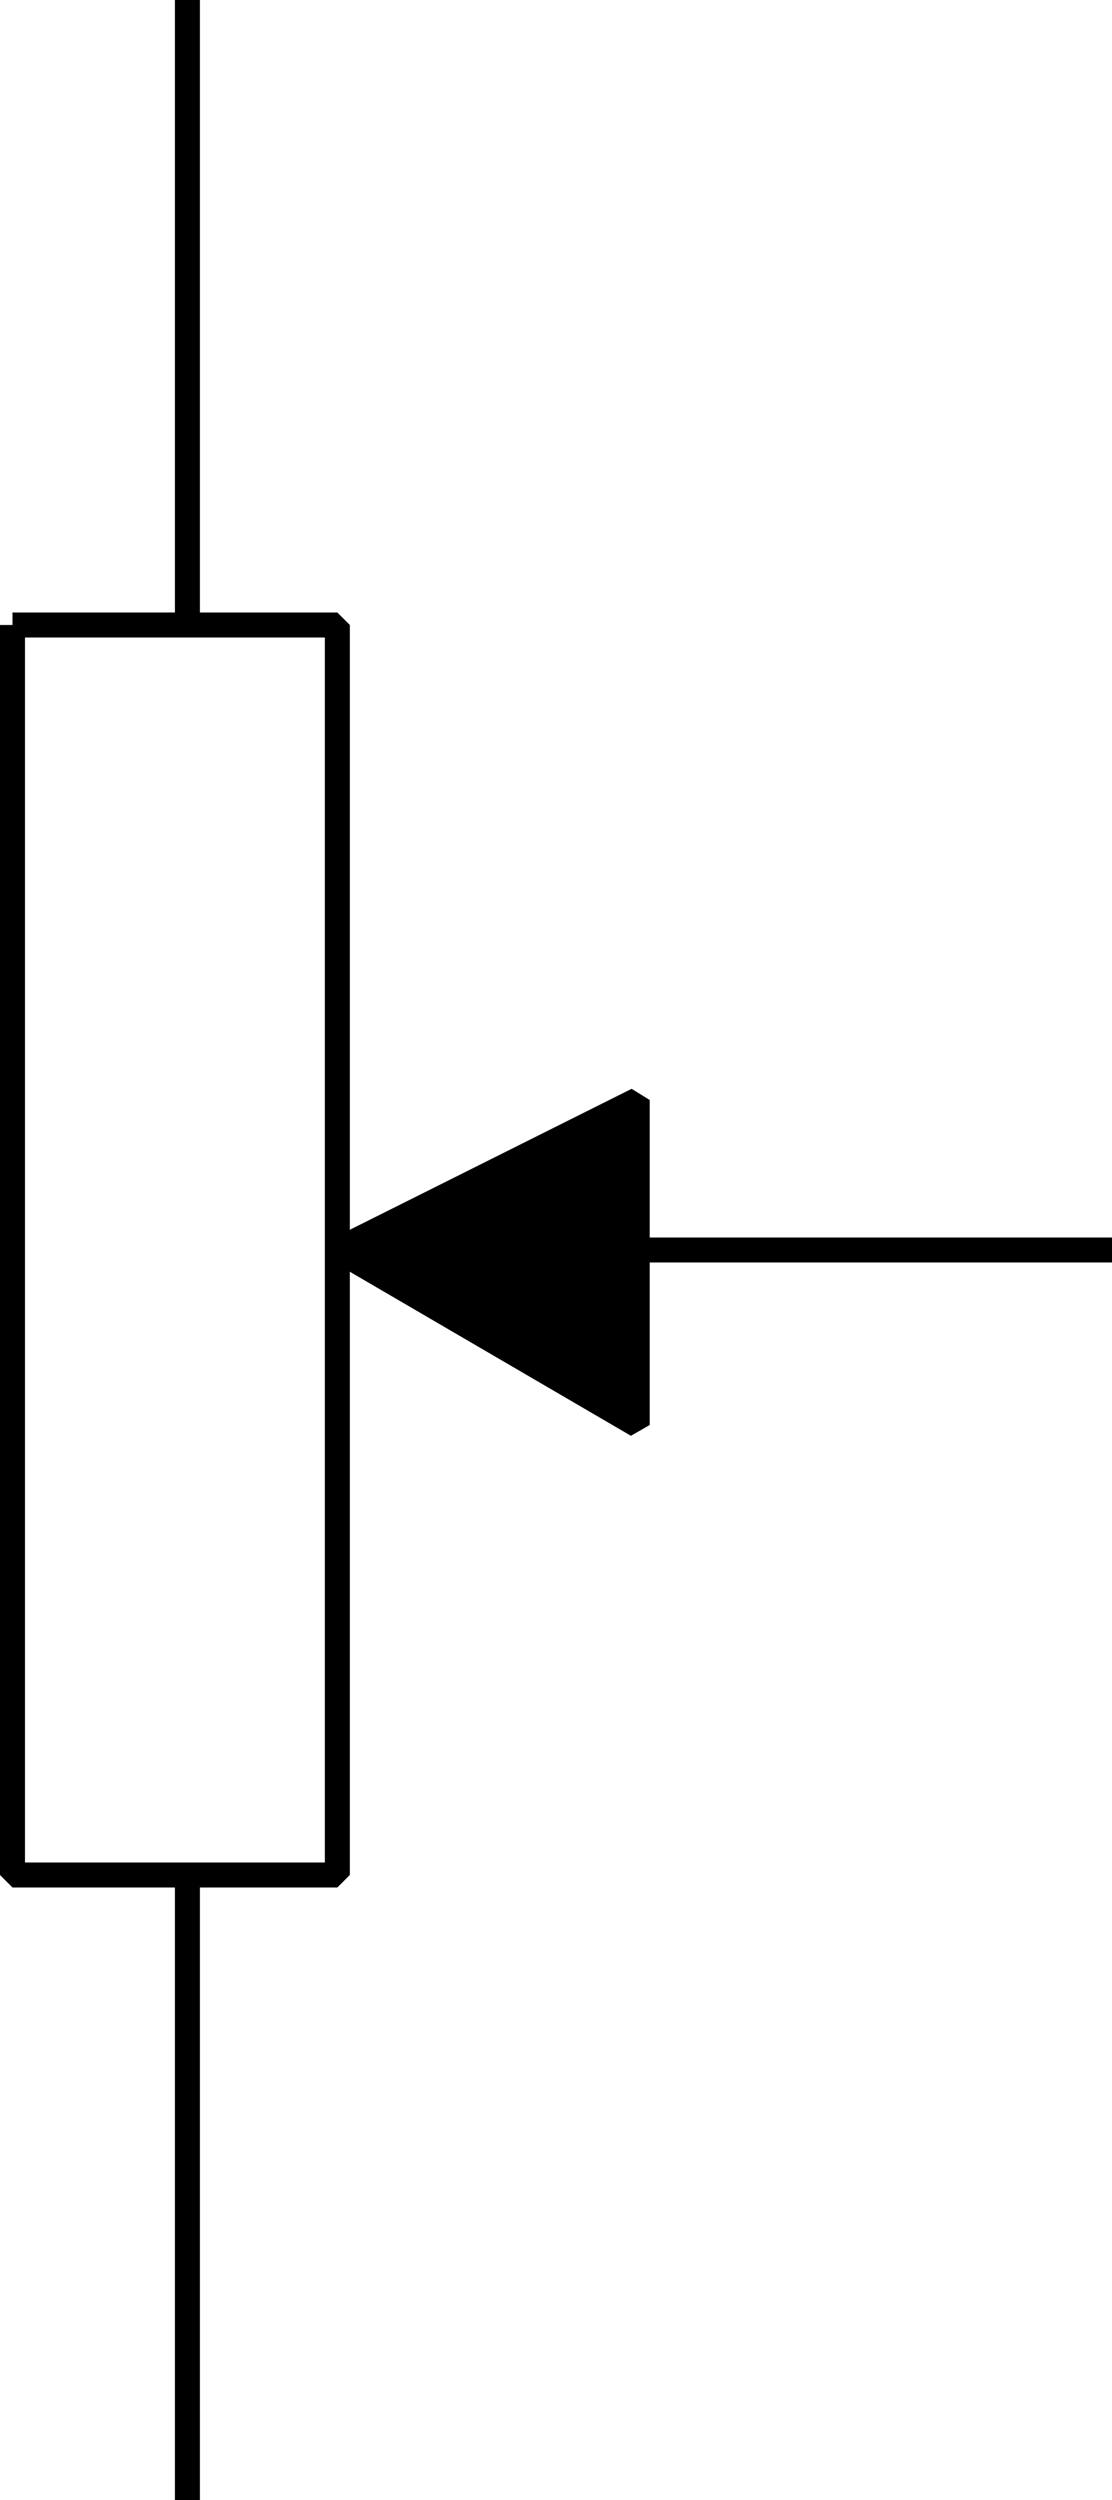
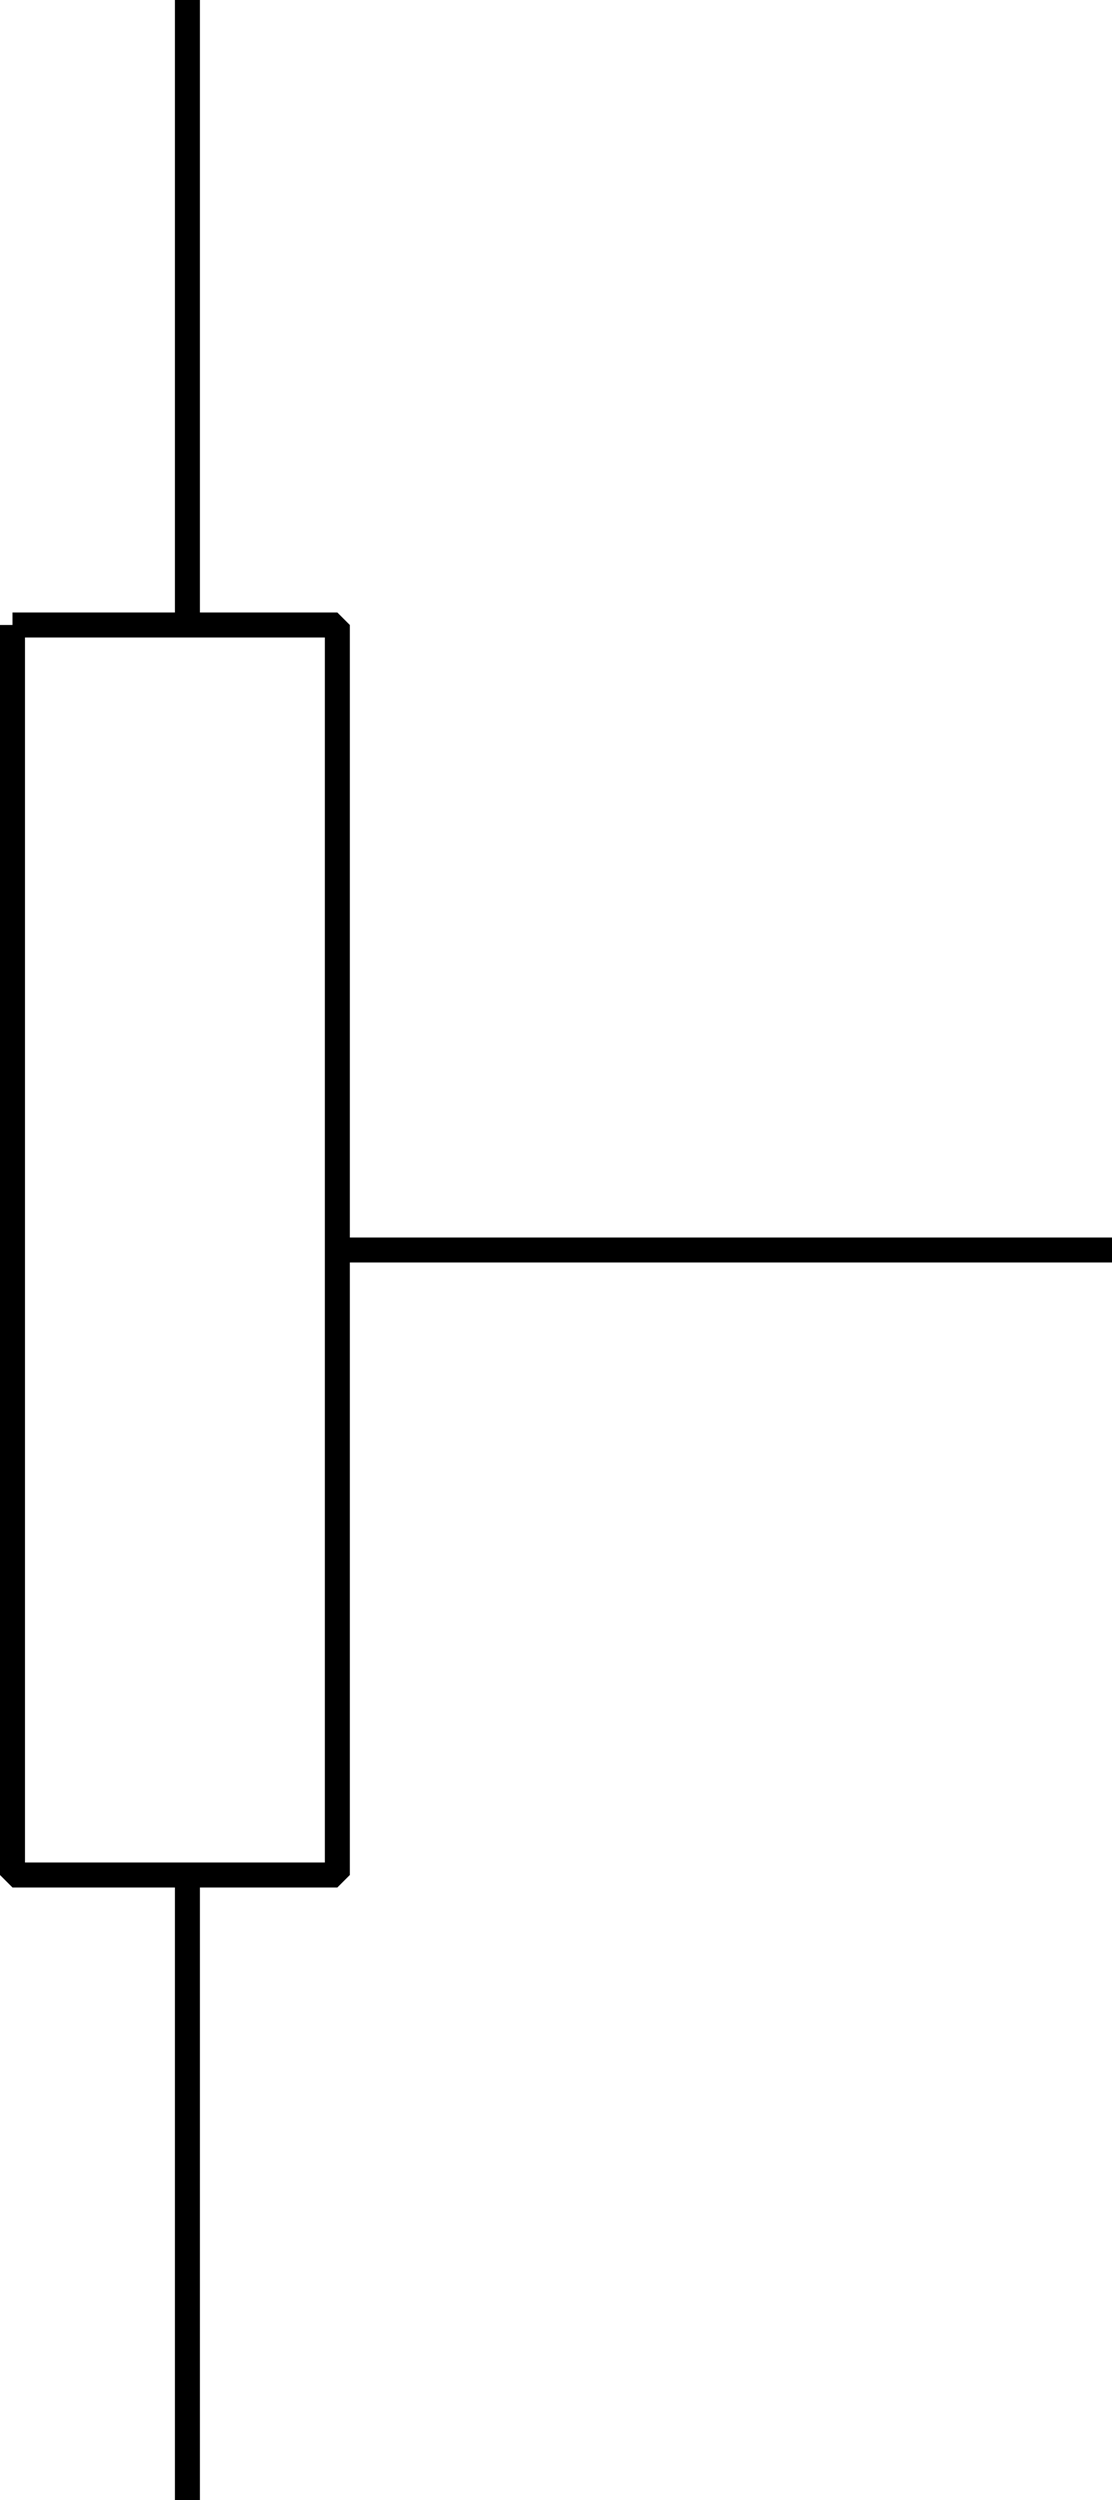
<svg xmlns="http://www.w3.org/2000/svg" width="44.5" height="100" version="1.2">
  <g fill="none" stroke="#000" fill-rule="evenodd" stroke-linejoin="bevel" font-family="'Sans Serif'" font-size="12.5" font-weight="400">
    <path vector-effect="non-scaling-stroke" d="M7.5 0v25m0 75V75m-7-50h13v50H.5V25m13 25h31" />
-     <path vector-effect="non-scaling-stroke" d="m13.5 50 12-6v13l-12-7" fill="#000" />
  </g>
</svg>